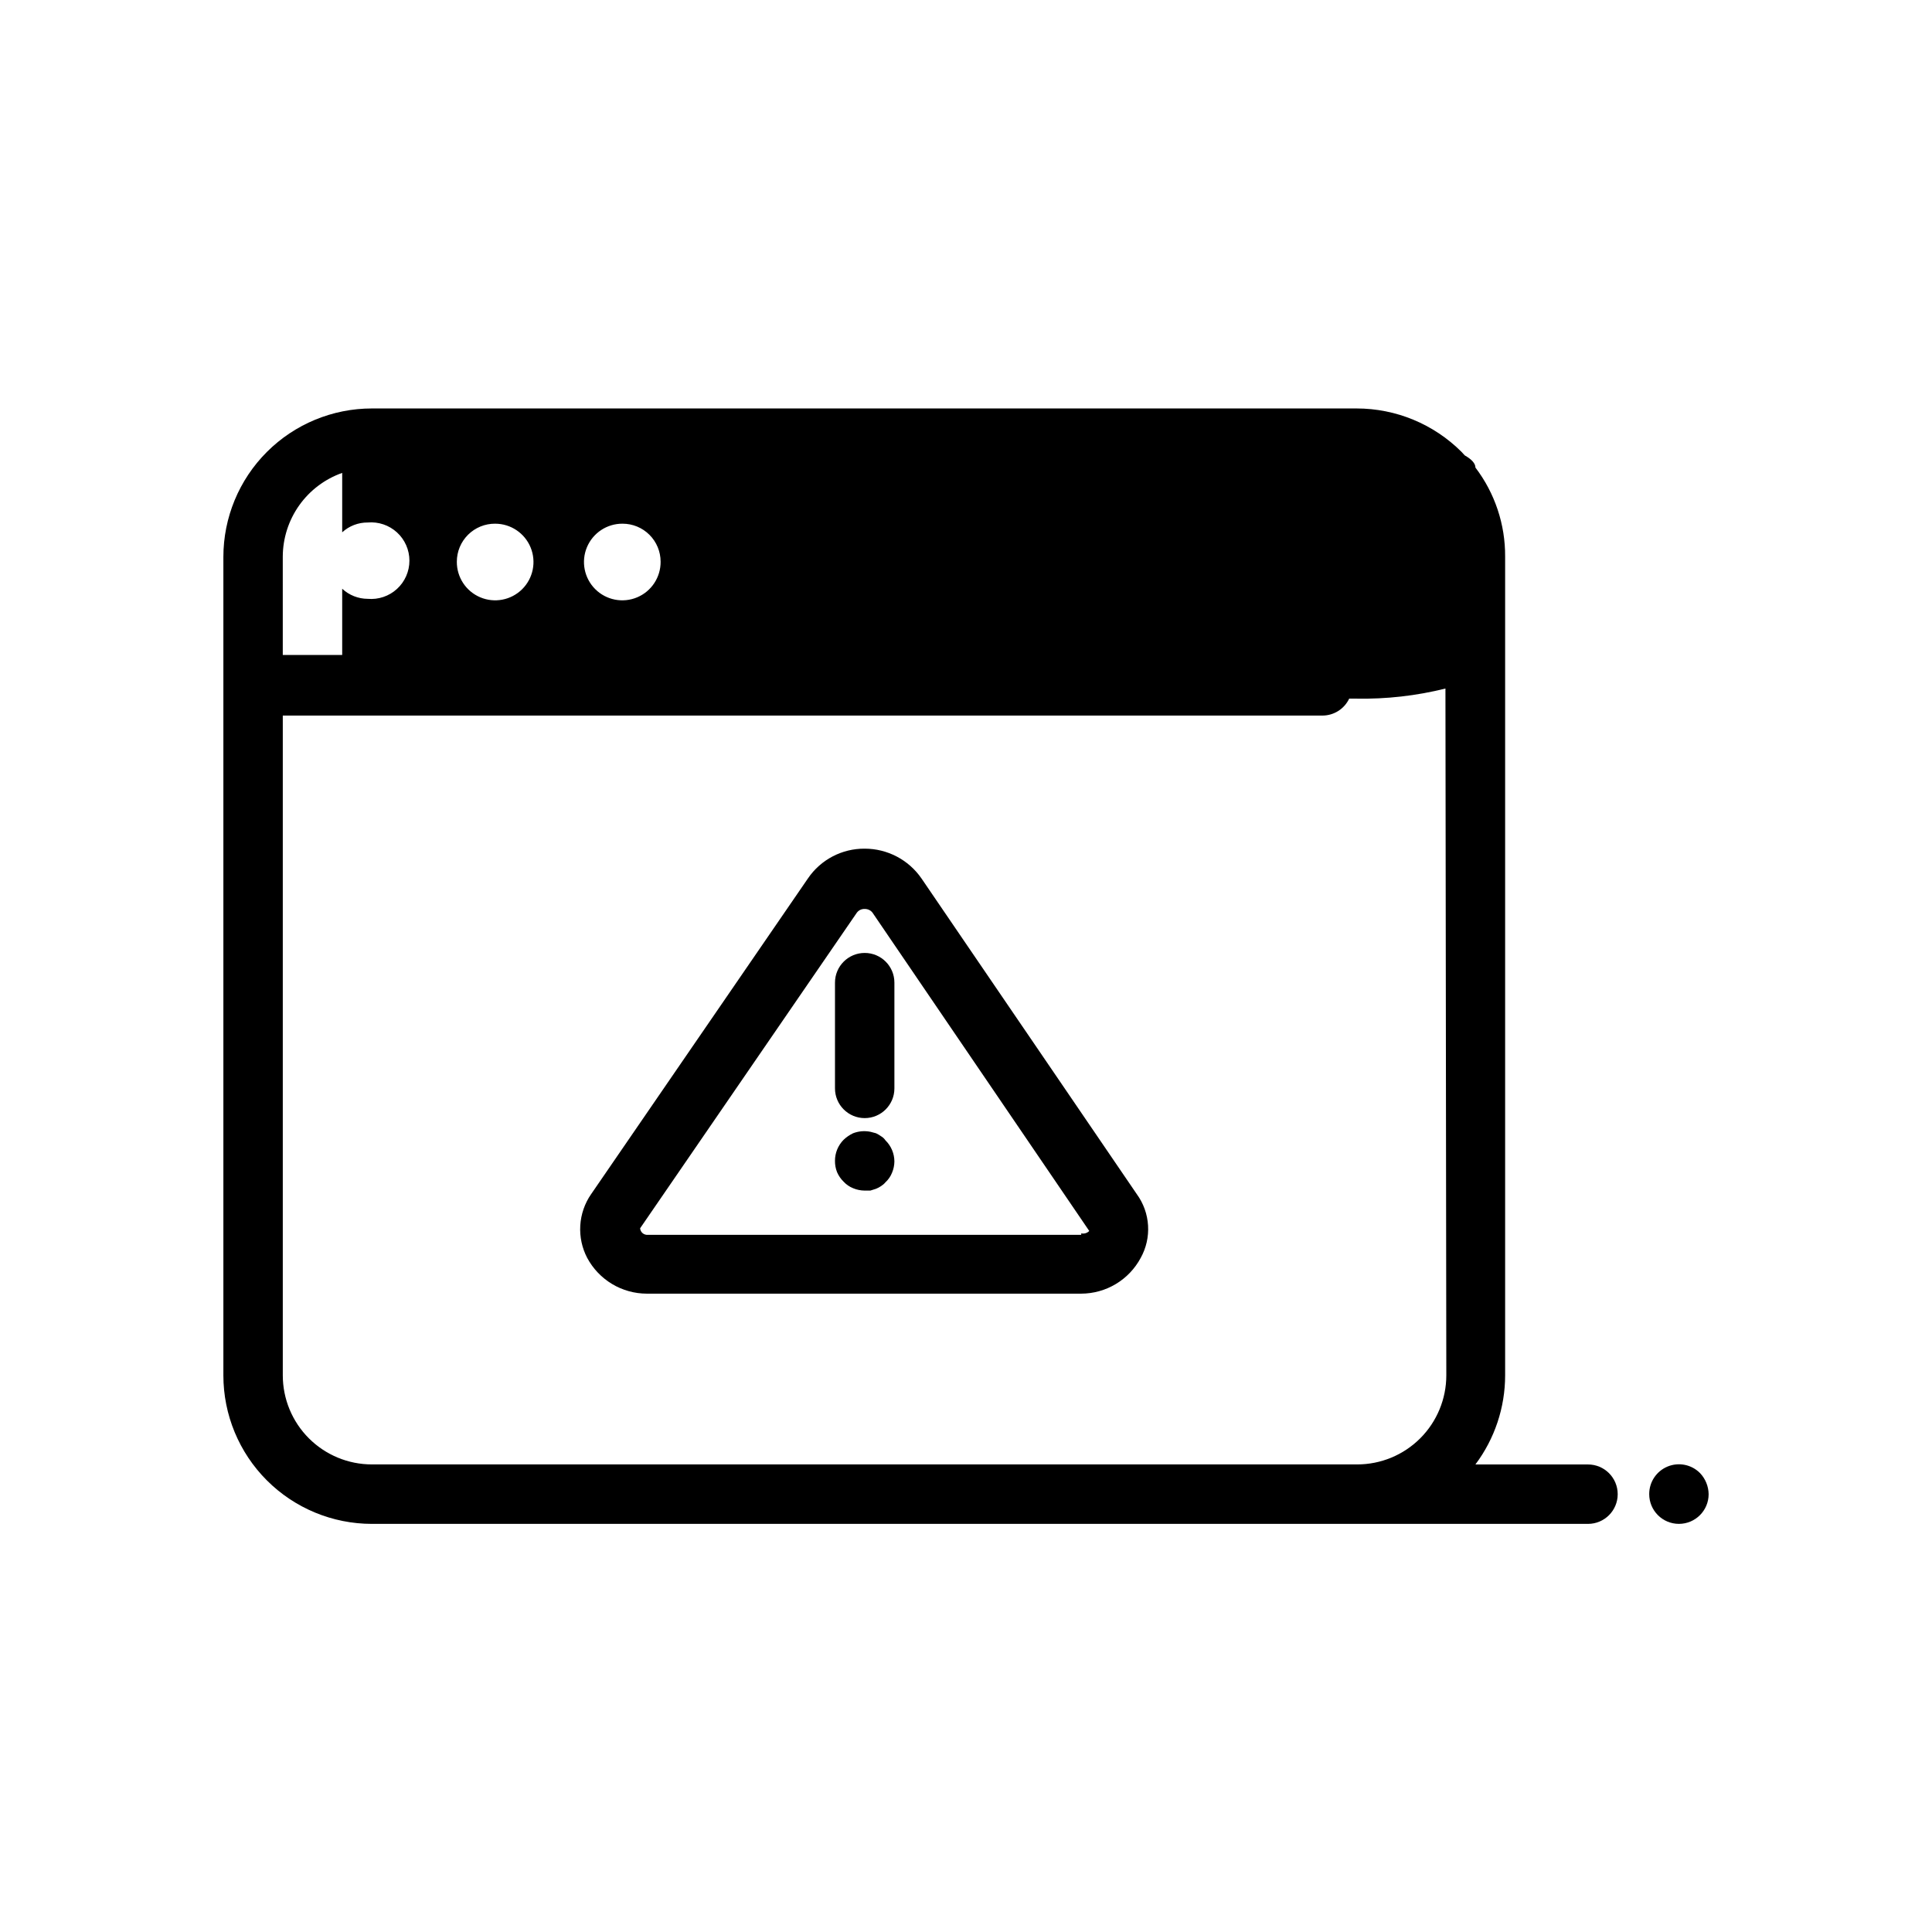
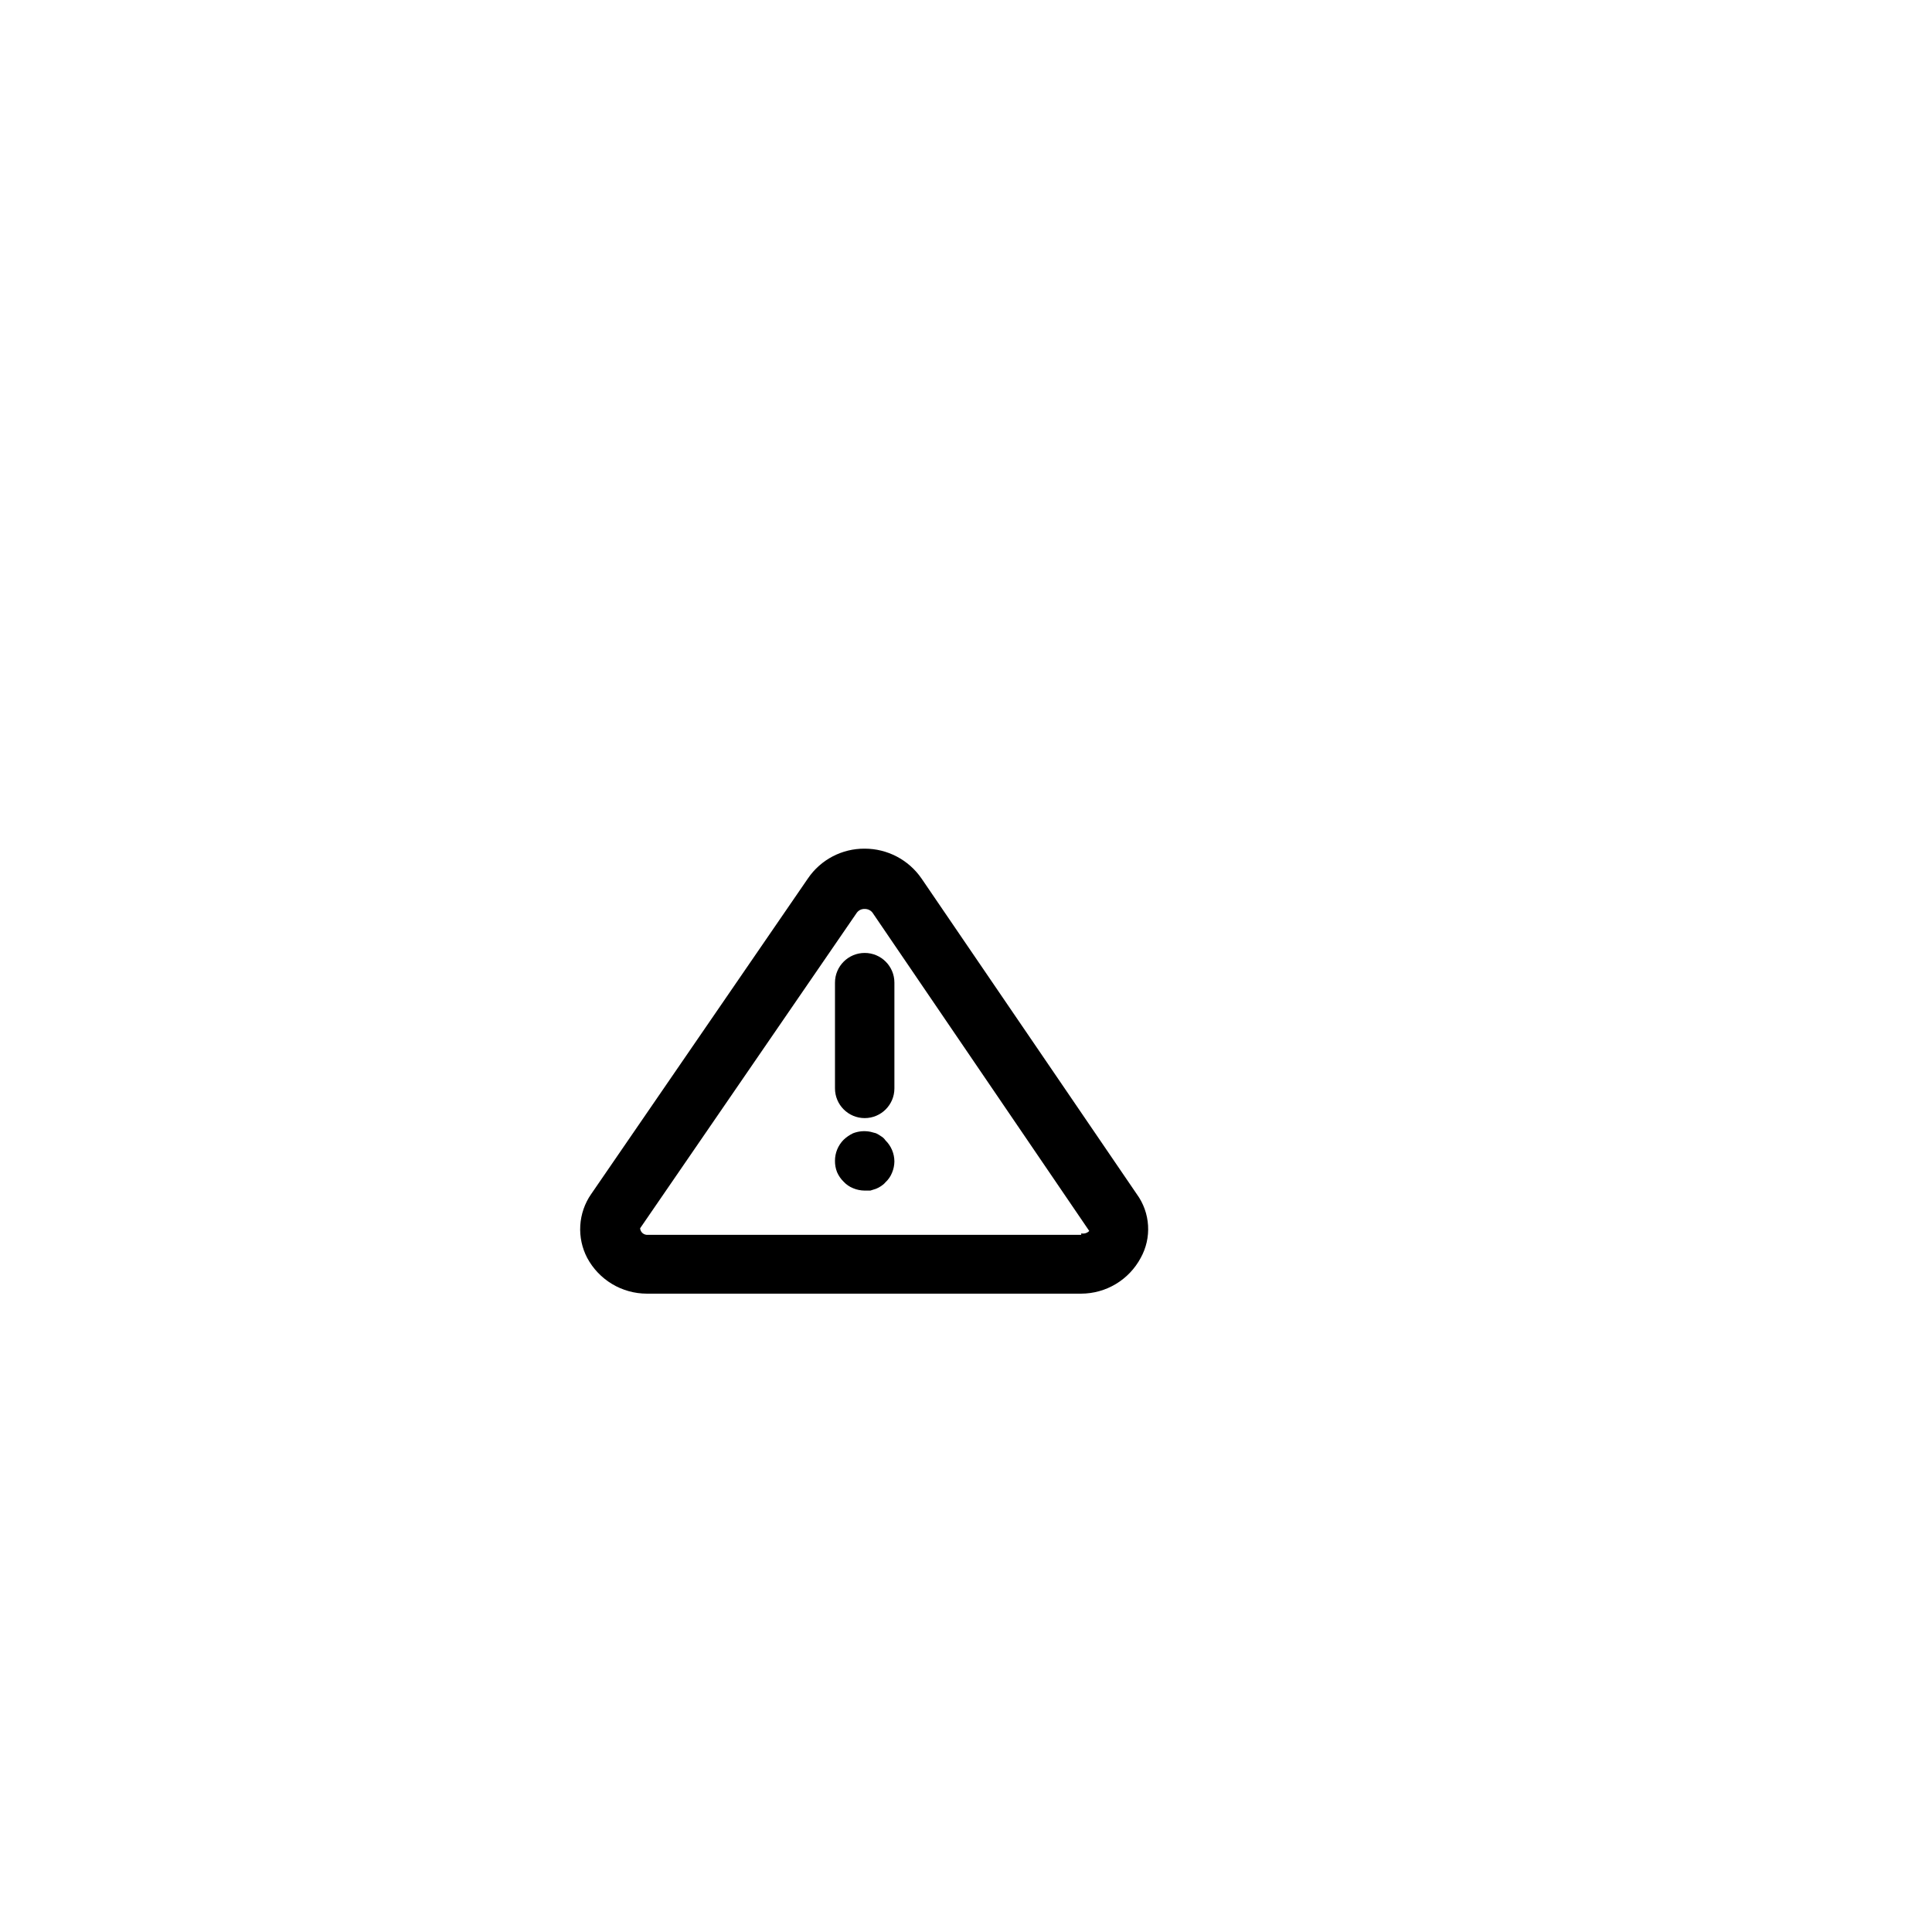
<svg xmlns="http://www.w3.org/2000/svg" fill="#000000" width="800px" height="800px" version="1.1" viewBox="144 144 512 512">
  <g>
    <path d="m388.19 376.78c-3.414-4.938-9.035-7.879-15.035-7.875-6.012-0.047-11.652 2.906-15.035 7.875l-57.465 83.68h-0.004c-1.699 2.457-2.691 5.336-2.871 8.316-0.18 2.984 0.457 5.961 1.848 8.605 1.531 2.848 3.805 5.227 6.574 6.891 2.769 1.664 5.941 2.547 9.172 2.559h115.17c3.231-0.012 6.398-0.895 9.172-2.559 2.769-1.664 5.039-4.043 6.57-6.891 1.465-2.625 2.144-5.613 1.961-8.609-0.18-3-1.215-5.883-2.984-8.312zm42.352 94.465h-114.86c-0.5 0.043-0.996-0.117-1.383-0.441-0.383-0.324-0.621-0.789-0.664-1.293l57.465-83.68h0.004c0.484-0.629 1.25-0.98 2.047-0.945 0.793-0.023 1.551 0.328 2.047 0.945l57.465 84.387v0.004c-0.555 0.562-1.355 0.801-2.125 0.629z" />
-     <path d="m564.84 532.09h-29.836c5.109-6.812 7.871-15.098 7.871-23.613v-216.95c0.059-8.527-2.711-16.832-7.871-23.617 0-1.102-1.023-2.203-2.832-3.227l-0.867-0.945c-7.379-7.359-17.371-11.492-27.789-11.492h-260.96c-10.441 0-20.449 4.144-27.832 11.527-7.383 7.383-11.527 17.391-11.527 27.832v216.88c0 10.438 4.144 20.449 11.527 27.832 7.383 7.379 17.391 11.527 27.832 11.527h322.28c4.348 0 7.871-3.523 7.871-7.871s-3.523-7.875-7.871-7.875zm-245.77-239.23c0.031 4.121-2.43 7.856-6.231 9.445-3.805 1.594-8.191 0.73-11.105-2.184-2.914-2.918-3.777-7.305-2.188-11.105 1.594-3.801 5.324-6.262 9.445-6.231 2.676 0 5.238 1.059 7.125 2.949 1.891 1.891 2.953 4.453 2.953 7.125zm-43.848-10.078v0.004c4.113 0 7.824 2.481 9.391 6.285 1.566 3.805 0.684 8.18-2.238 11.078-2.922 2.898-7.301 3.746-11.094 2.148-3.793-1.594-6.246-5.324-6.215-9.438 0-2.684 1.074-5.262 2.981-7.152s4.488-2.945 7.176-2.922zm-56.285 8.742c0.016-4.875 1.535-9.621 4.352-13.598 2.82-3.973 6.801-6.981 11.395-8.602v15.742c1.848-1.688 4.266-2.617 6.769-2.598 2.836-0.25 5.648 0.703 7.75 2.625 2.102 1.926 3.297 4.641 3.297 7.492 0 2.848-1.195 5.566-3.297 7.488-2.102 1.926-4.914 2.875-7.75 2.625-2.516-0.008-4.93-0.965-6.769-2.676v17.555h-15.746zm308.35 216.95c0 6.262-2.488 12.27-6.918 16.699-4.43 4.426-10.434 6.914-16.699 6.914h-261.11c-6.266 0-12.27-2.488-16.699-6.914-4.43-4.43-6.918-10.438-6.918-16.699v-174.84h275.52c3.031-0.008 5.785-1.754 7.086-4.488h1.891c7.953 0.148 15.895-0.75 23.617-2.676z" />
-     <path d="m594.52 534.38c-2.25-2.273-5.652-2.953-8.605-1.727-2.957 1.227-4.875 4.117-4.856 7.316 0 4.348 3.523 7.871 7.871 7.871 4.348 0 7.875-3.523 7.875-7.871-0.031-2.086-0.848-4.082-2.285-5.59z" />
    <path d="m365.28 404.41v28.023c0 4.348 3.527 7.875 7.875 7.875s7.871-3.527 7.871-7.875v-28.023c0-4.348-3.523-7.871-7.871-7.871s-7.875 3.523-7.875 7.871z" />
    <path d="m377.48 445.11c-0.418-0.305-0.867-0.57-1.34-0.789l-1.496-0.395 0.004 0.004c-1.531-0.305-3.113-0.168-4.566 0.391-0.93 0.441-1.777 1.023-2.519 1.734-1.473 1.484-2.297 3.496-2.285 5.59-0.012 1.023 0.176 2.039 0.551 2.988 0.41 0.945 0.996 1.801 1.734 2.519 0.699 0.762 1.559 1.352 2.519 1.734 0.969 0.41 2.016 0.625 3.07 0.629h1.496l1.496-0.473h-0.004c0.473-0.188 0.922-0.426 1.34-0.707 0.445-0.281 0.844-0.625 1.18-1.023 0.762-0.699 1.352-1.562 1.734-2.519 0.402-0.949 0.617-1.965 0.629-2.992-0.008-2.106-0.859-4.117-2.363-5.59-0.301-0.453-0.703-0.832-1.18-1.102z" />
  </g>
</svg>